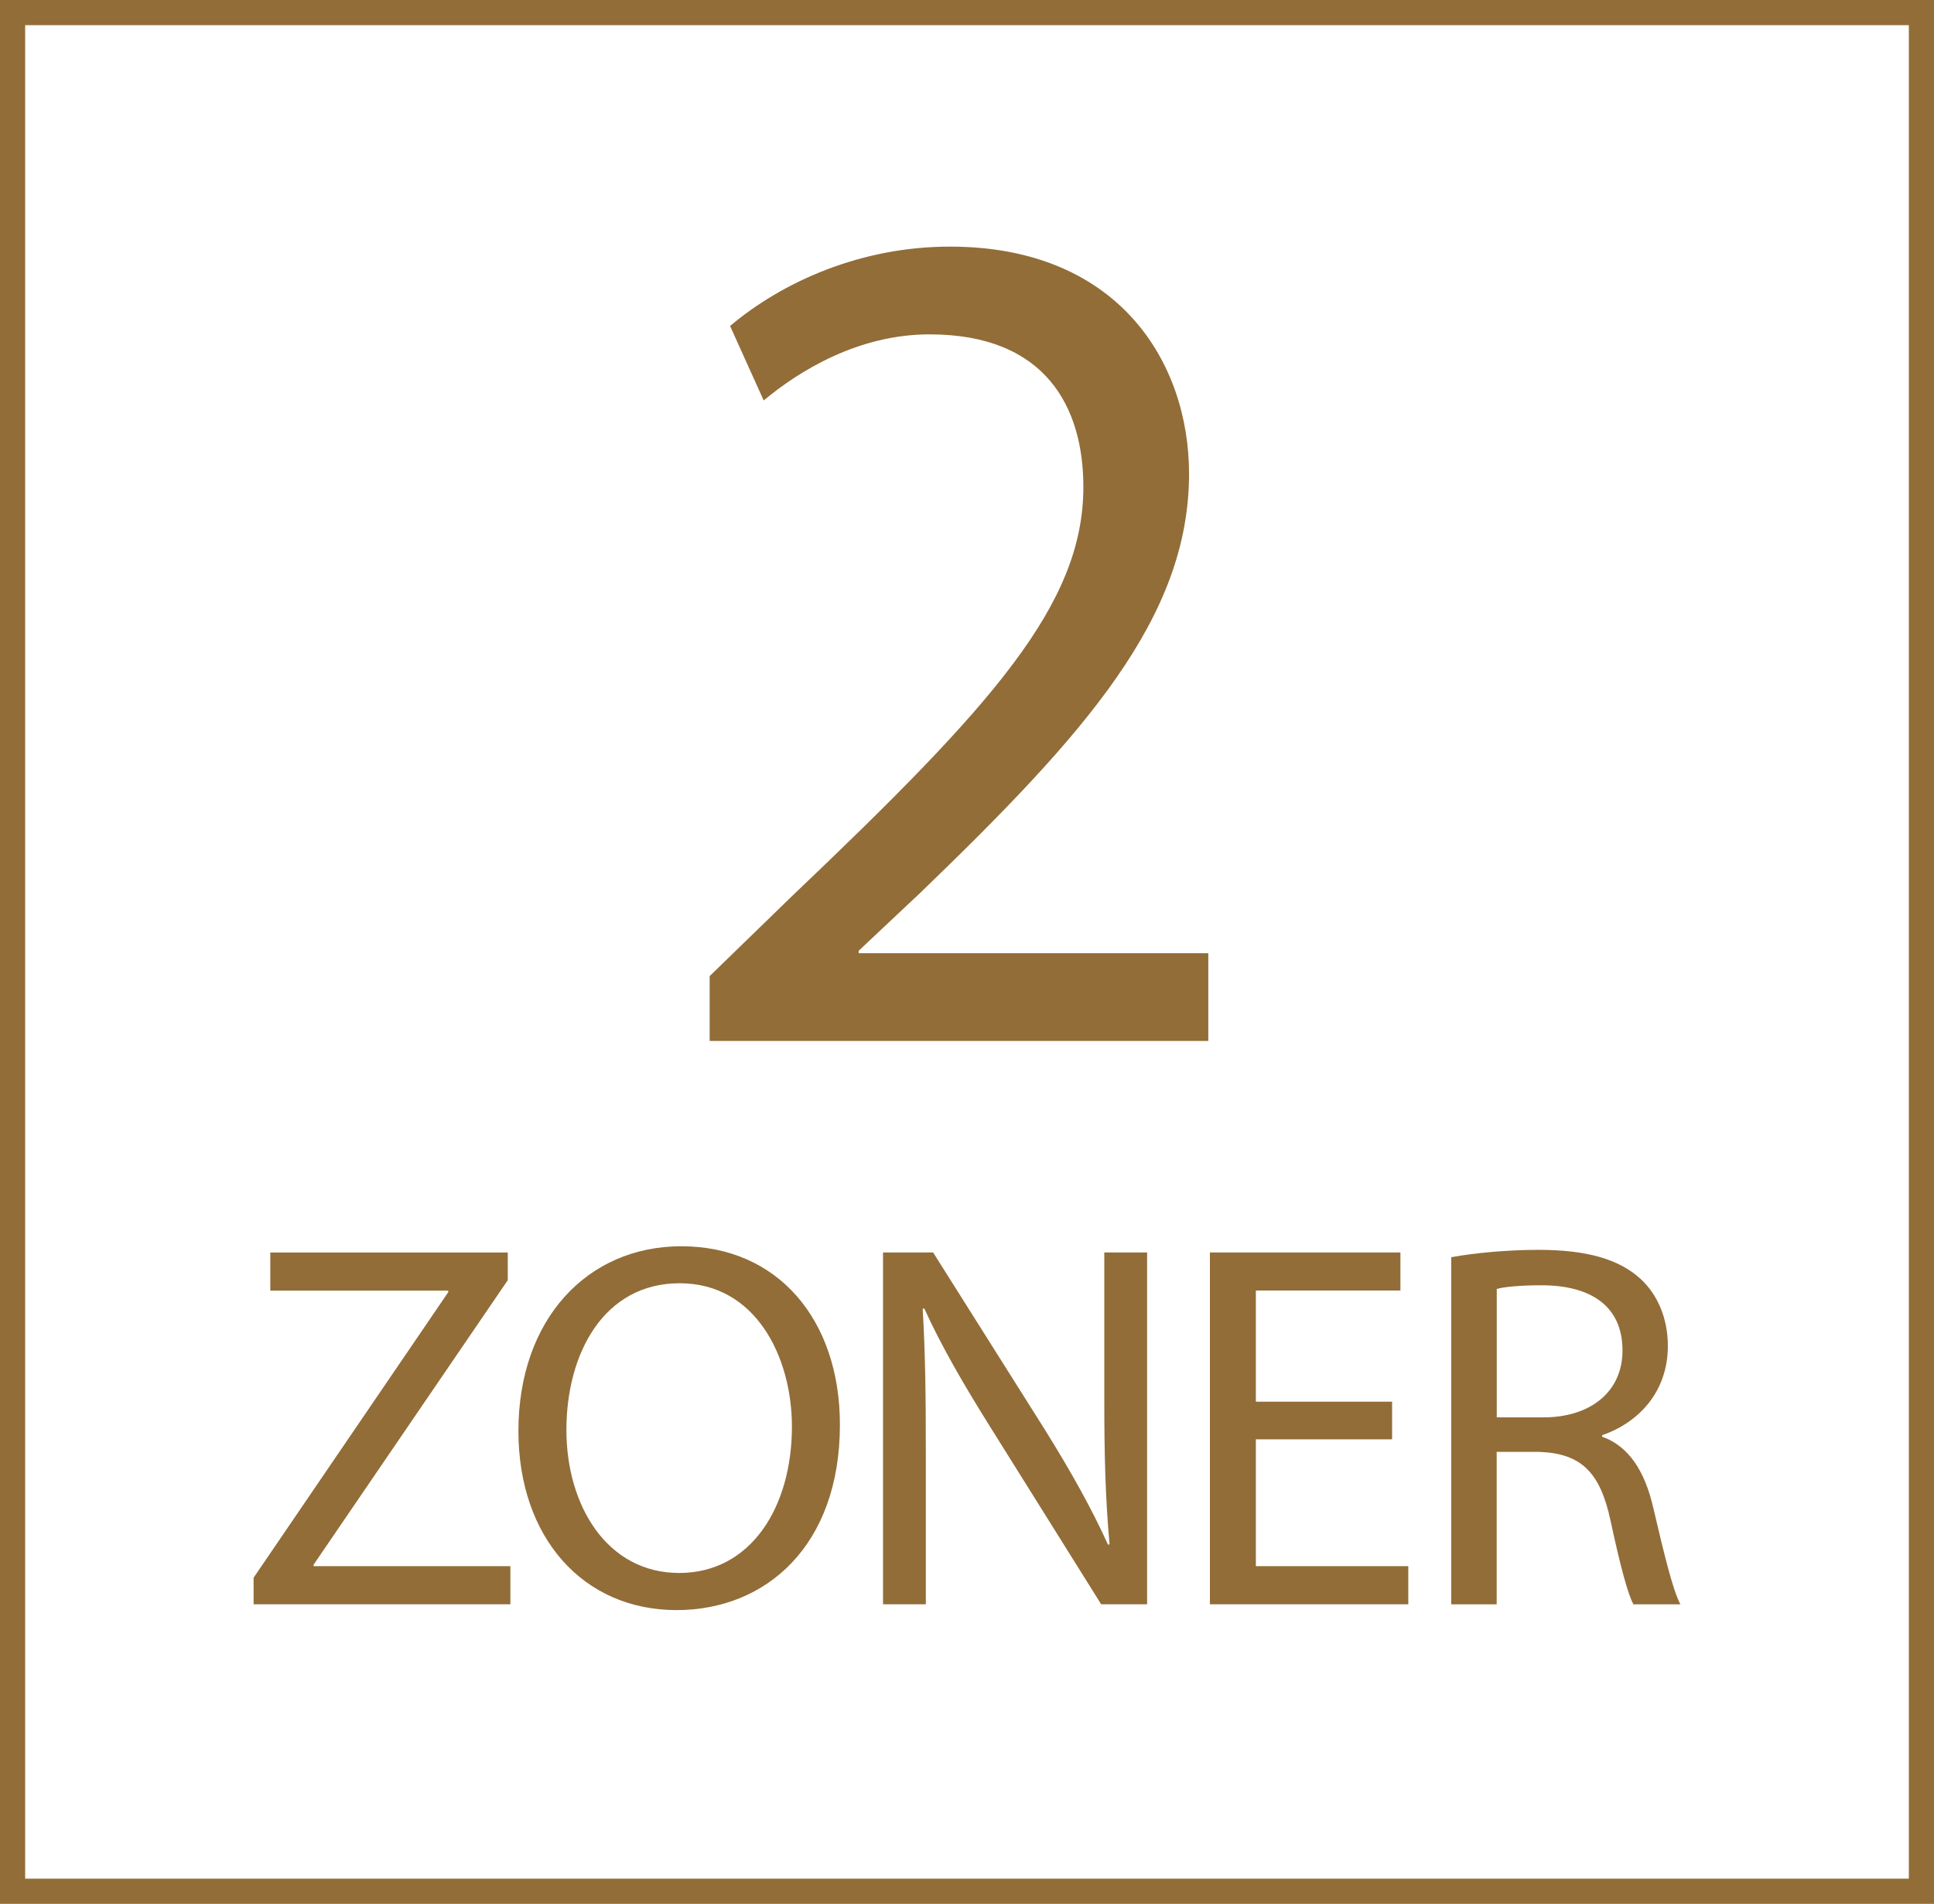
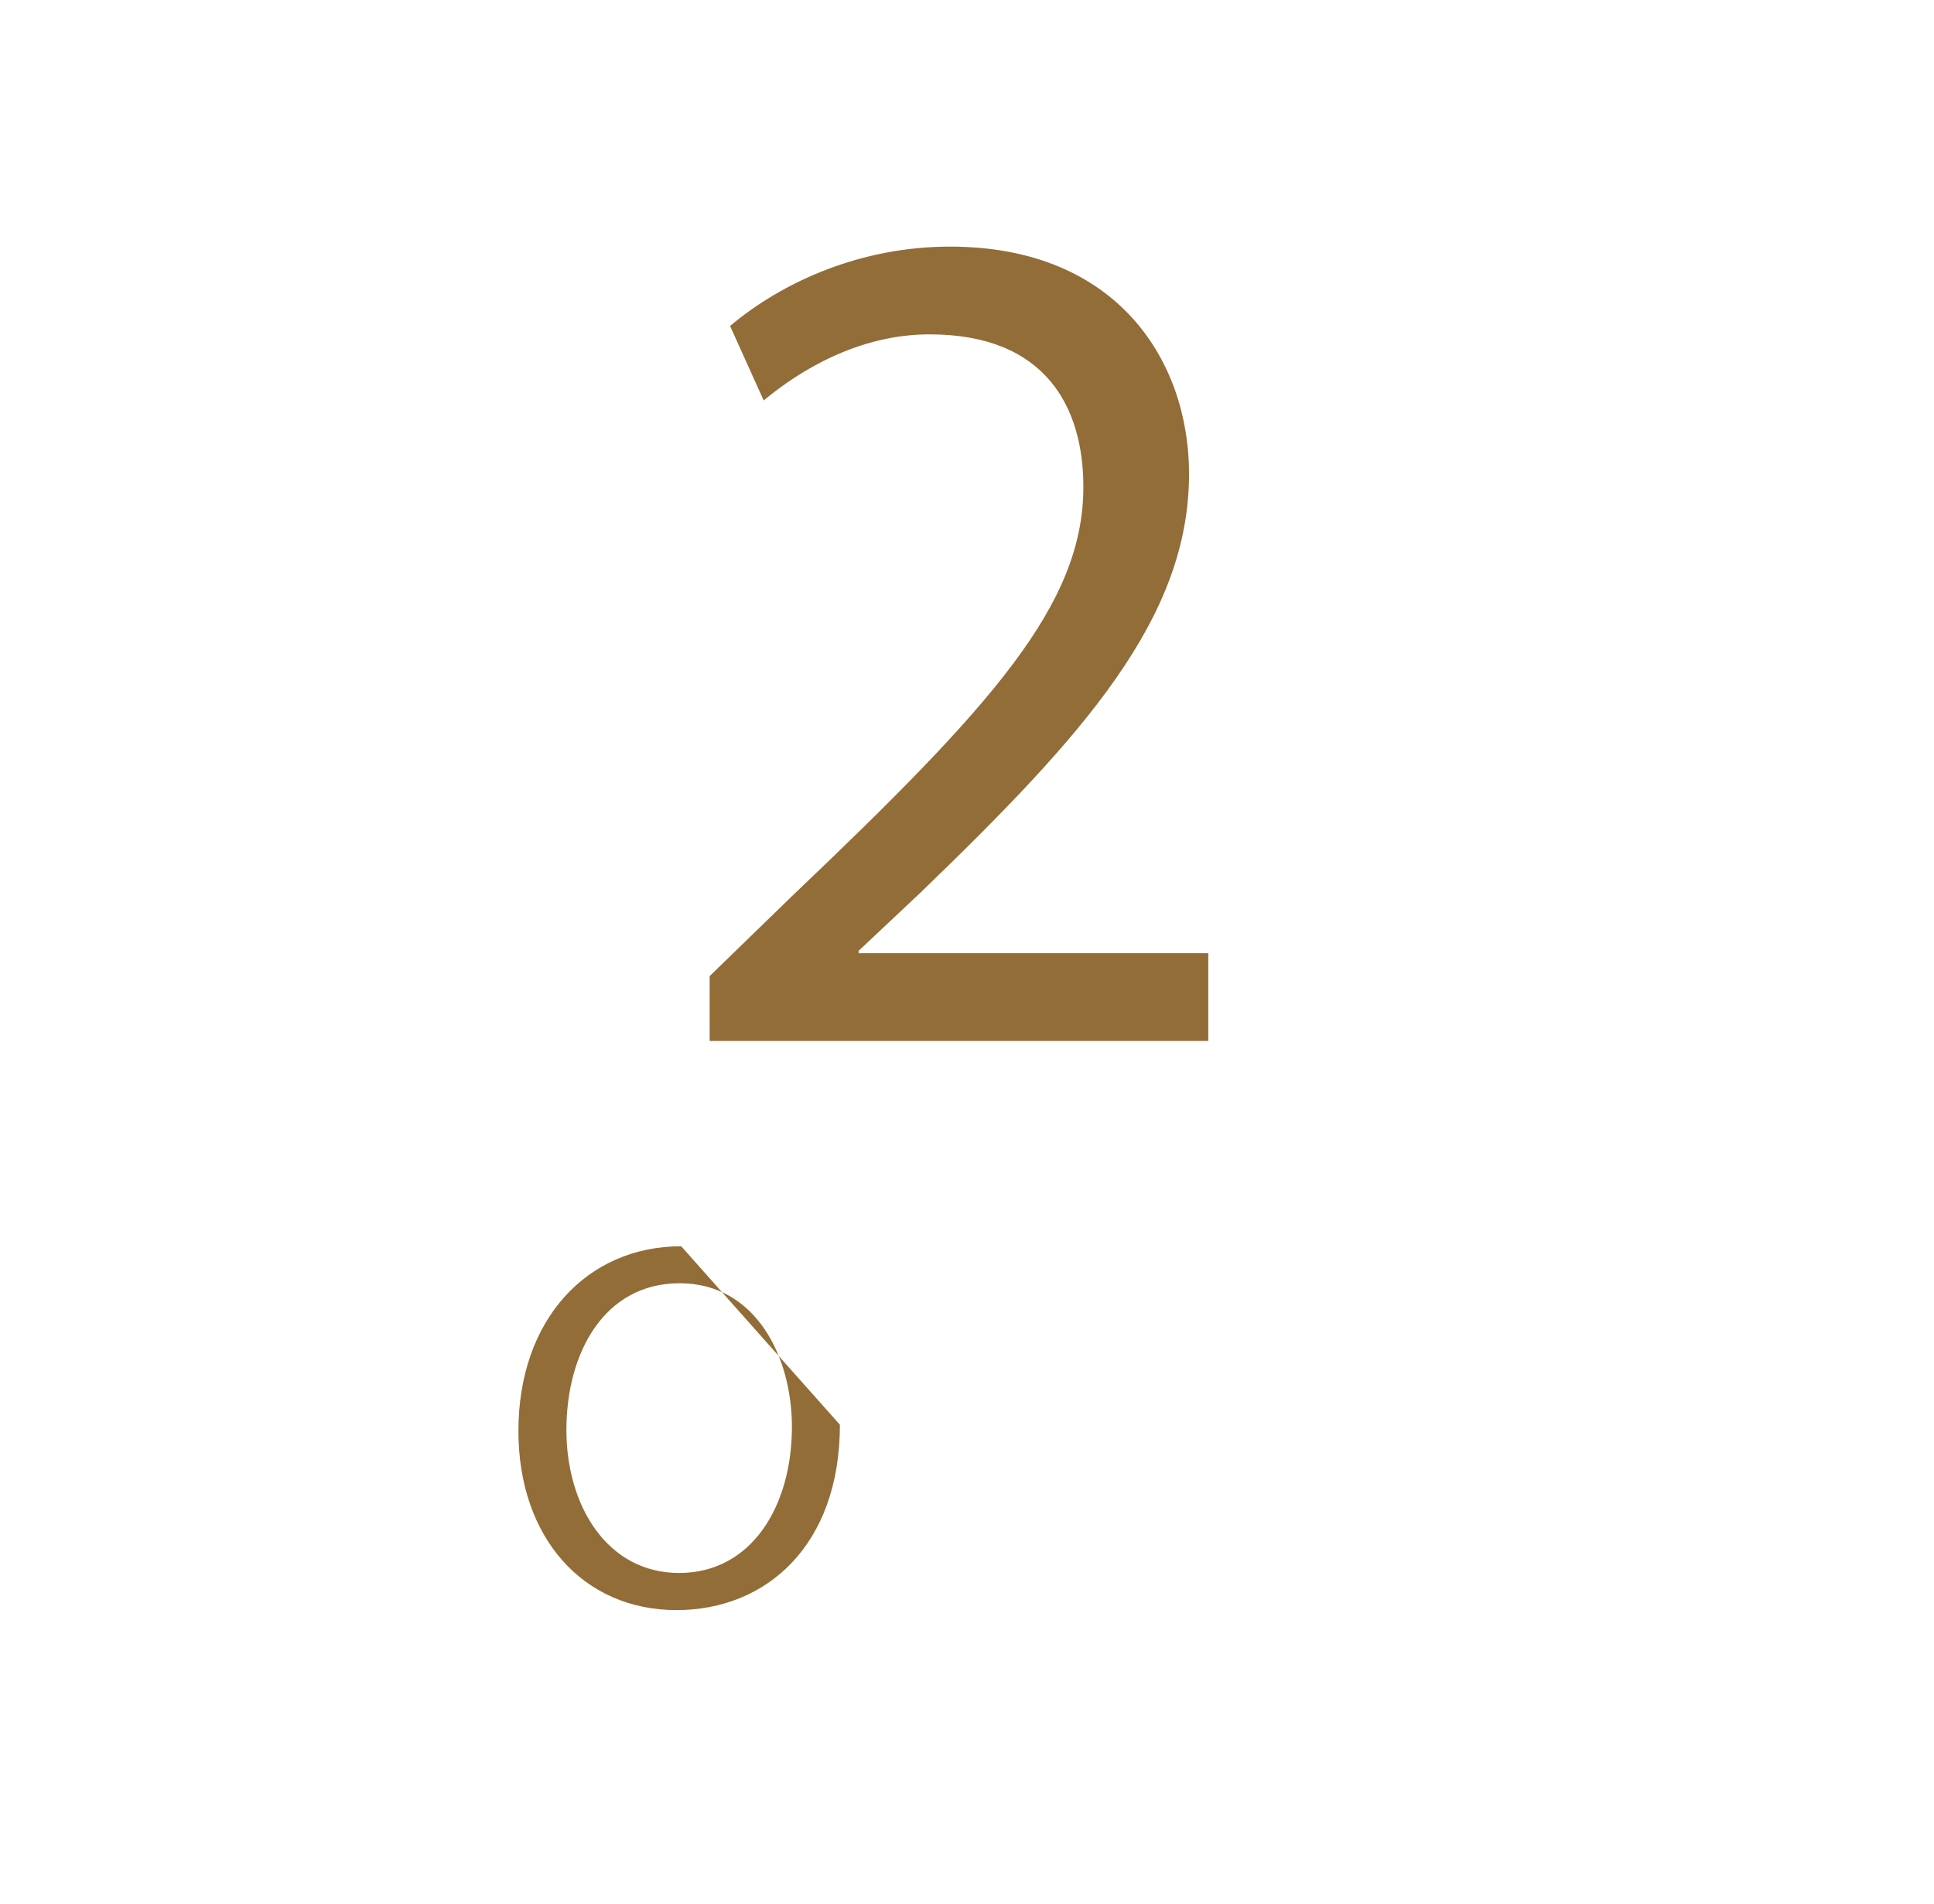
<svg xmlns="http://www.w3.org/2000/svg" version="1.1" id="Calque_1" x="0px" y="0px" viewBox="0 0 26.517 26.101" style="enable-background:new 0 0 26.517 26.101;" xml:space="preserve">
  <g>
-     <path style="fill:#926D38;" d="M0.345,0.345h25.827v25.411H0.345V0.345z M0,26.101h26.517V0H0V26.101z" />
    <path style="fill:#926D38;" d="M9.73,14.271v-0.889l1.137-1.104c2.734-2.603,3.987-3.987,3.987-5.602   c0-1.087-0.511-2.092-2.109-2.092c-0.972,0-1.779,0.494-2.274,0.906L10.01,4.469c0.725-0.61,1.796-1.088,3.015-1.088   c2.306,0,3.278,1.582,3.278,3.114c0,1.977-1.433,3.575-3.69,5.75l-0.84,0.79v0.033h4.794v1.203H9.73z" />
    <g>
-       <path style="fill:#926D38;" d="M3.477,21.63l2.669-3.915v-0.021h-2.44v-0.522h3.256v0.379l-2.662,3.9v0.021h2.698v0.522H3.477    V21.63z" />
-       <path style="fill:#926D38;" d="M11.516,19.533c0,1.653-1.009,2.541-2.24,2.541c-1.281,0-2.168-0.995-2.168-2.455    c0-1.531,0.944-2.533,2.232-2.533C10.665,17.085,11.516,18.094,11.516,19.533z M7.766,19.604c0,1.038,0.558,1.961,1.546,1.961    c0.987,0,1.546-0.909,1.546-2.004c0-0.966-0.501-1.968-1.539-1.968C8.281,17.593,7.766,18.552,7.766,19.604z" />
-       <path style="fill:#926D38;" d="M12.107,21.994v-4.823h0.687l1.539,2.44c0.351,0.565,0.637,1.074,0.859,1.567l0.021-0.007    c-0.058-0.645-0.072-1.231-0.072-1.982v-2.018h0.587v4.823h-0.63l-1.531-2.447c-0.336-0.537-0.659-1.088-0.895-1.61l-0.021,0.007    c0.036,0.608,0.043,1.188,0.043,1.989v2.061H12.107z" />
-       <path style="fill:#926D38;" d="M19.087,19.733h-1.868v1.739h2.09v0.522h-2.72v-4.823h2.612v0.522h-1.982v1.524h1.868V19.733z" />
-       <path style="fill:#926D38;" d="M19.898,17.236c0.315-0.058,0.773-0.101,1.195-0.101c0.666,0,1.103,0.129,1.396,0.394    c0.236,0.214,0.379,0.543,0.379,0.923c0,0.63-0.401,1.052-0.901,1.224v0.021c0.365,0.129,0.586,0.473,0.701,0.974    c0.157,0.672,0.272,1.138,0.372,1.324h-0.644c-0.079-0.143-0.186-0.551-0.315-1.152c-0.143-0.666-0.408-0.916-0.973-0.938h-0.587    v2.09h-0.623V17.236z M20.521,19.432h0.637c0.666,0,1.088-0.365,1.088-0.916c0-0.623-0.451-0.895-1.109-0.895    c-0.3,0-0.508,0.021-0.615,0.05V19.432z" />
+       <path style="fill:#926D38;" d="M11.516,19.533c0,1.653-1.009,2.541-2.24,2.541c-1.281,0-2.168-0.995-2.168-2.455    c0-1.531,0.944-2.533,2.232-2.533z M7.766,19.604c0,1.038,0.558,1.961,1.546,1.961    c0.987,0,1.546-0.909,1.546-2.004c0-0.966-0.501-1.968-1.539-1.968C8.281,17.593,7.766,18.552,7.766,19.604z" />
    </g>
  </g>
</svg>